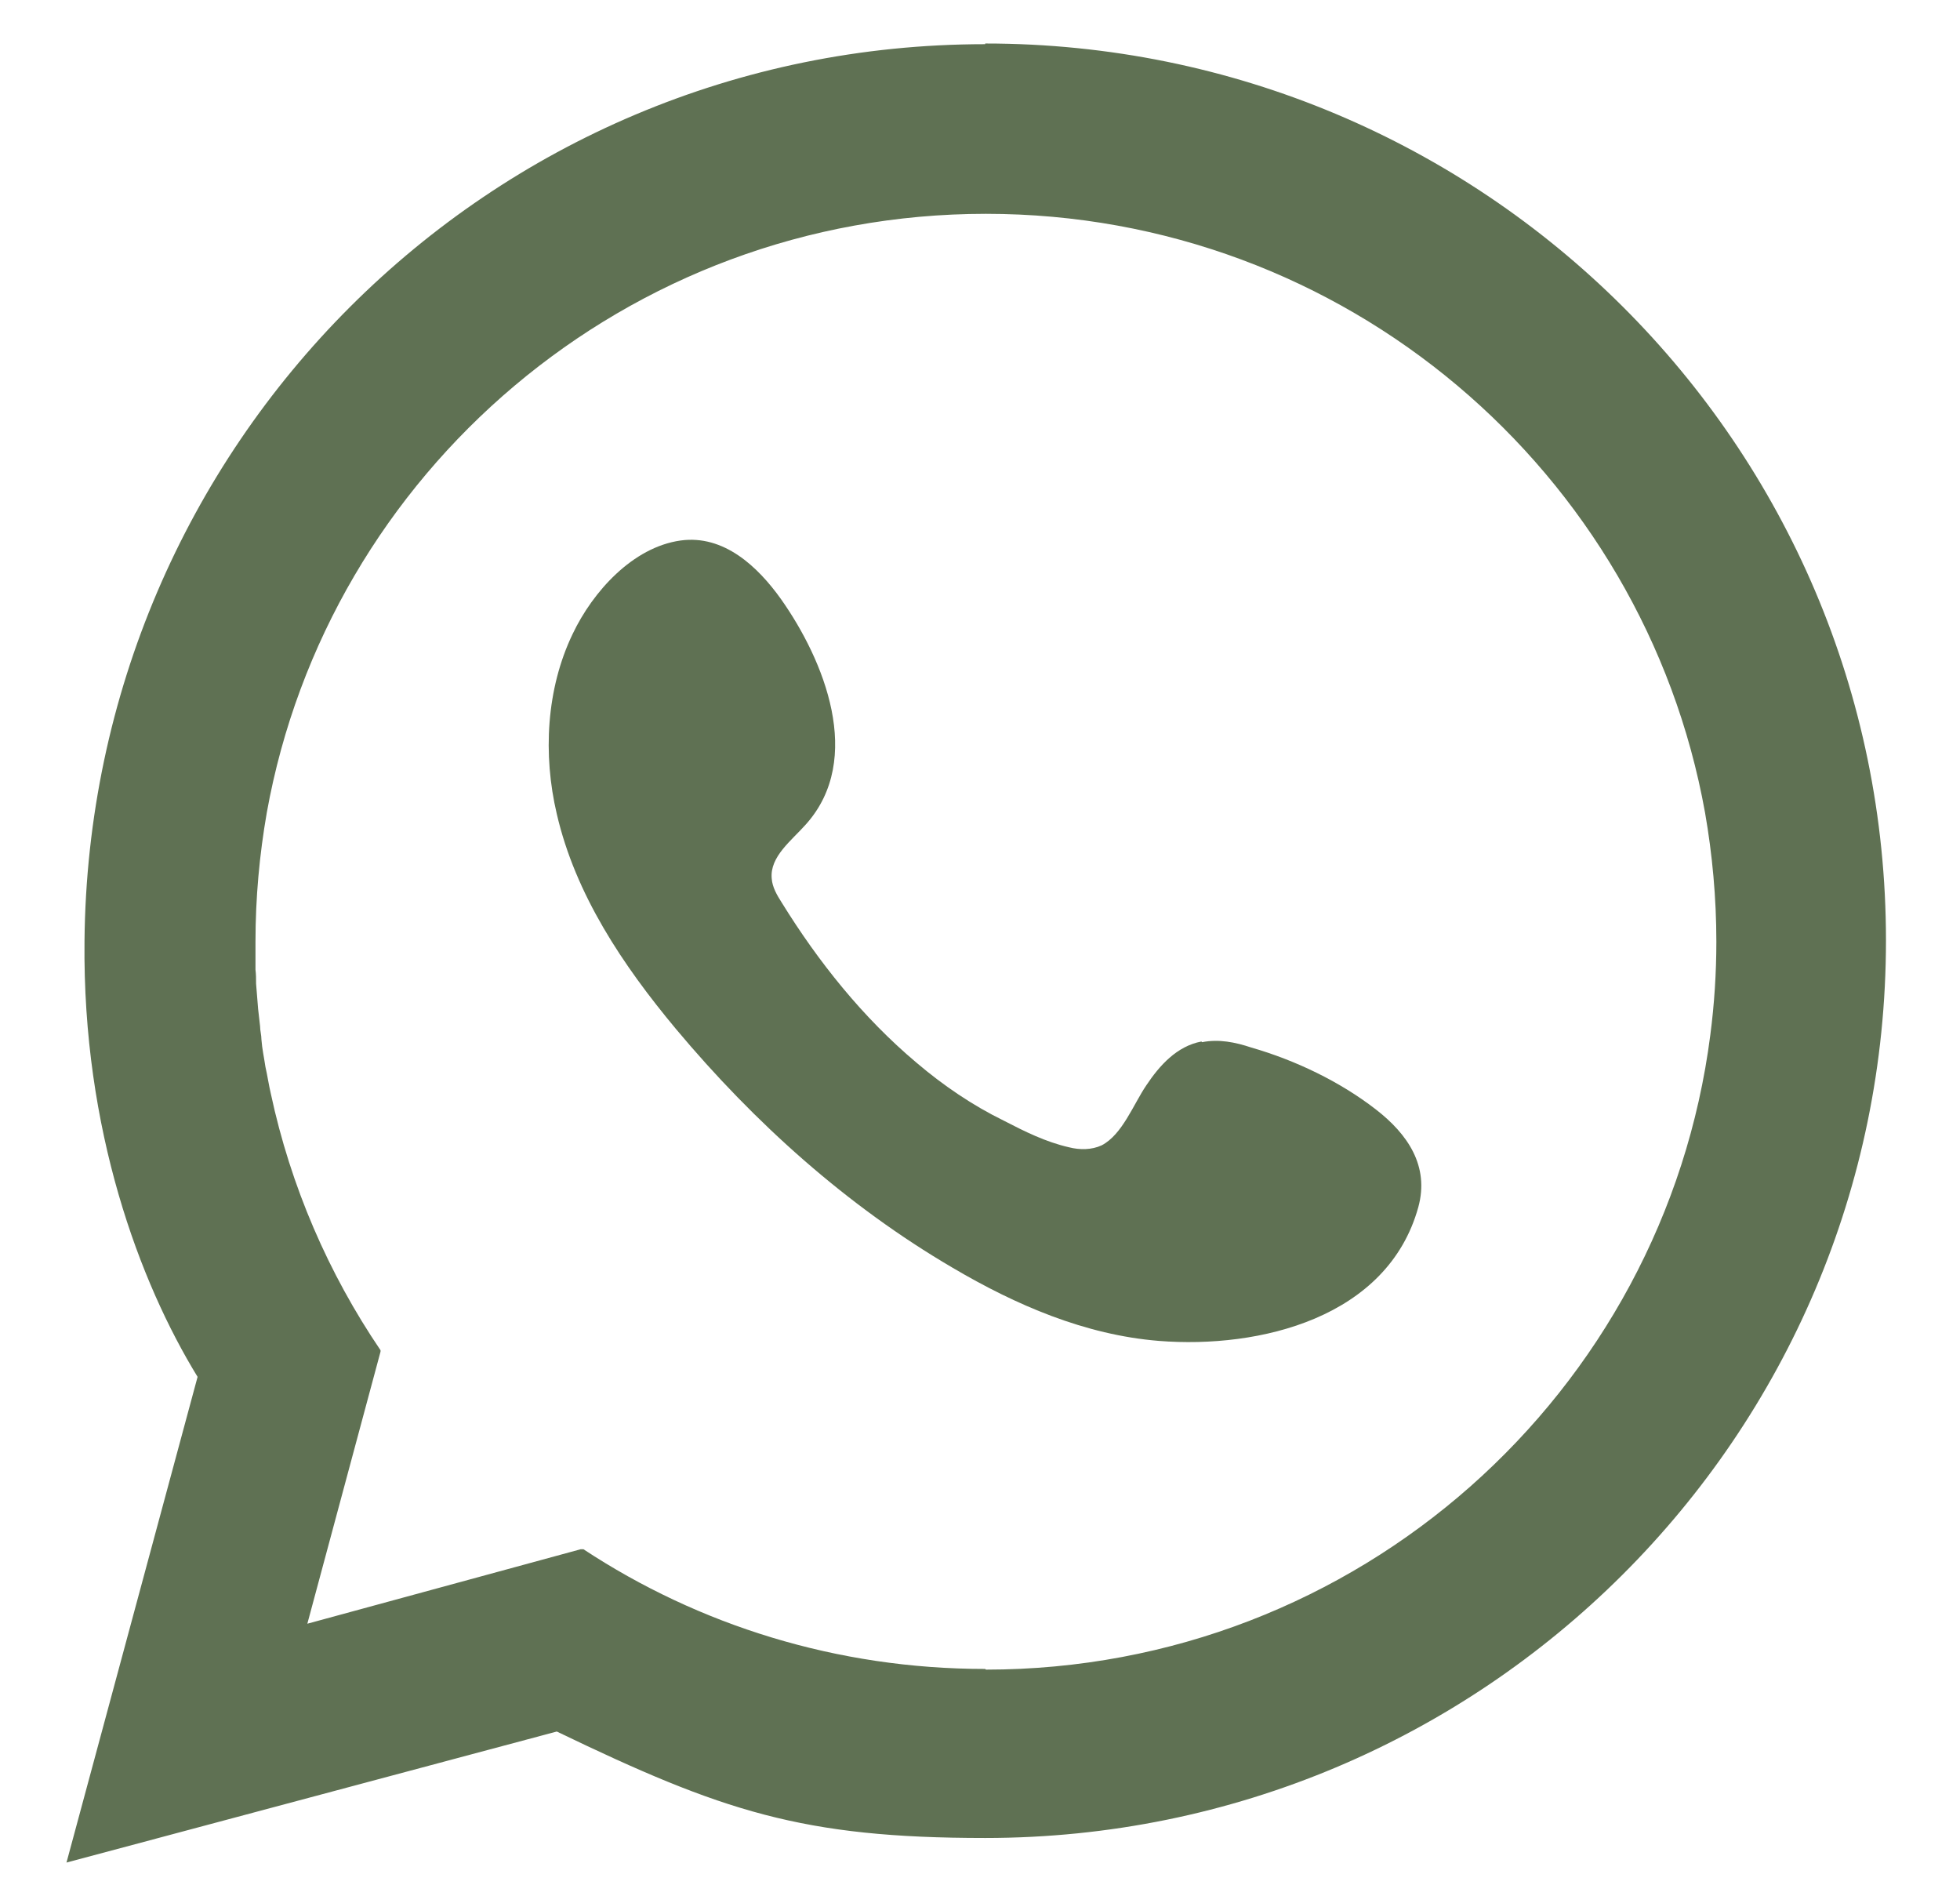
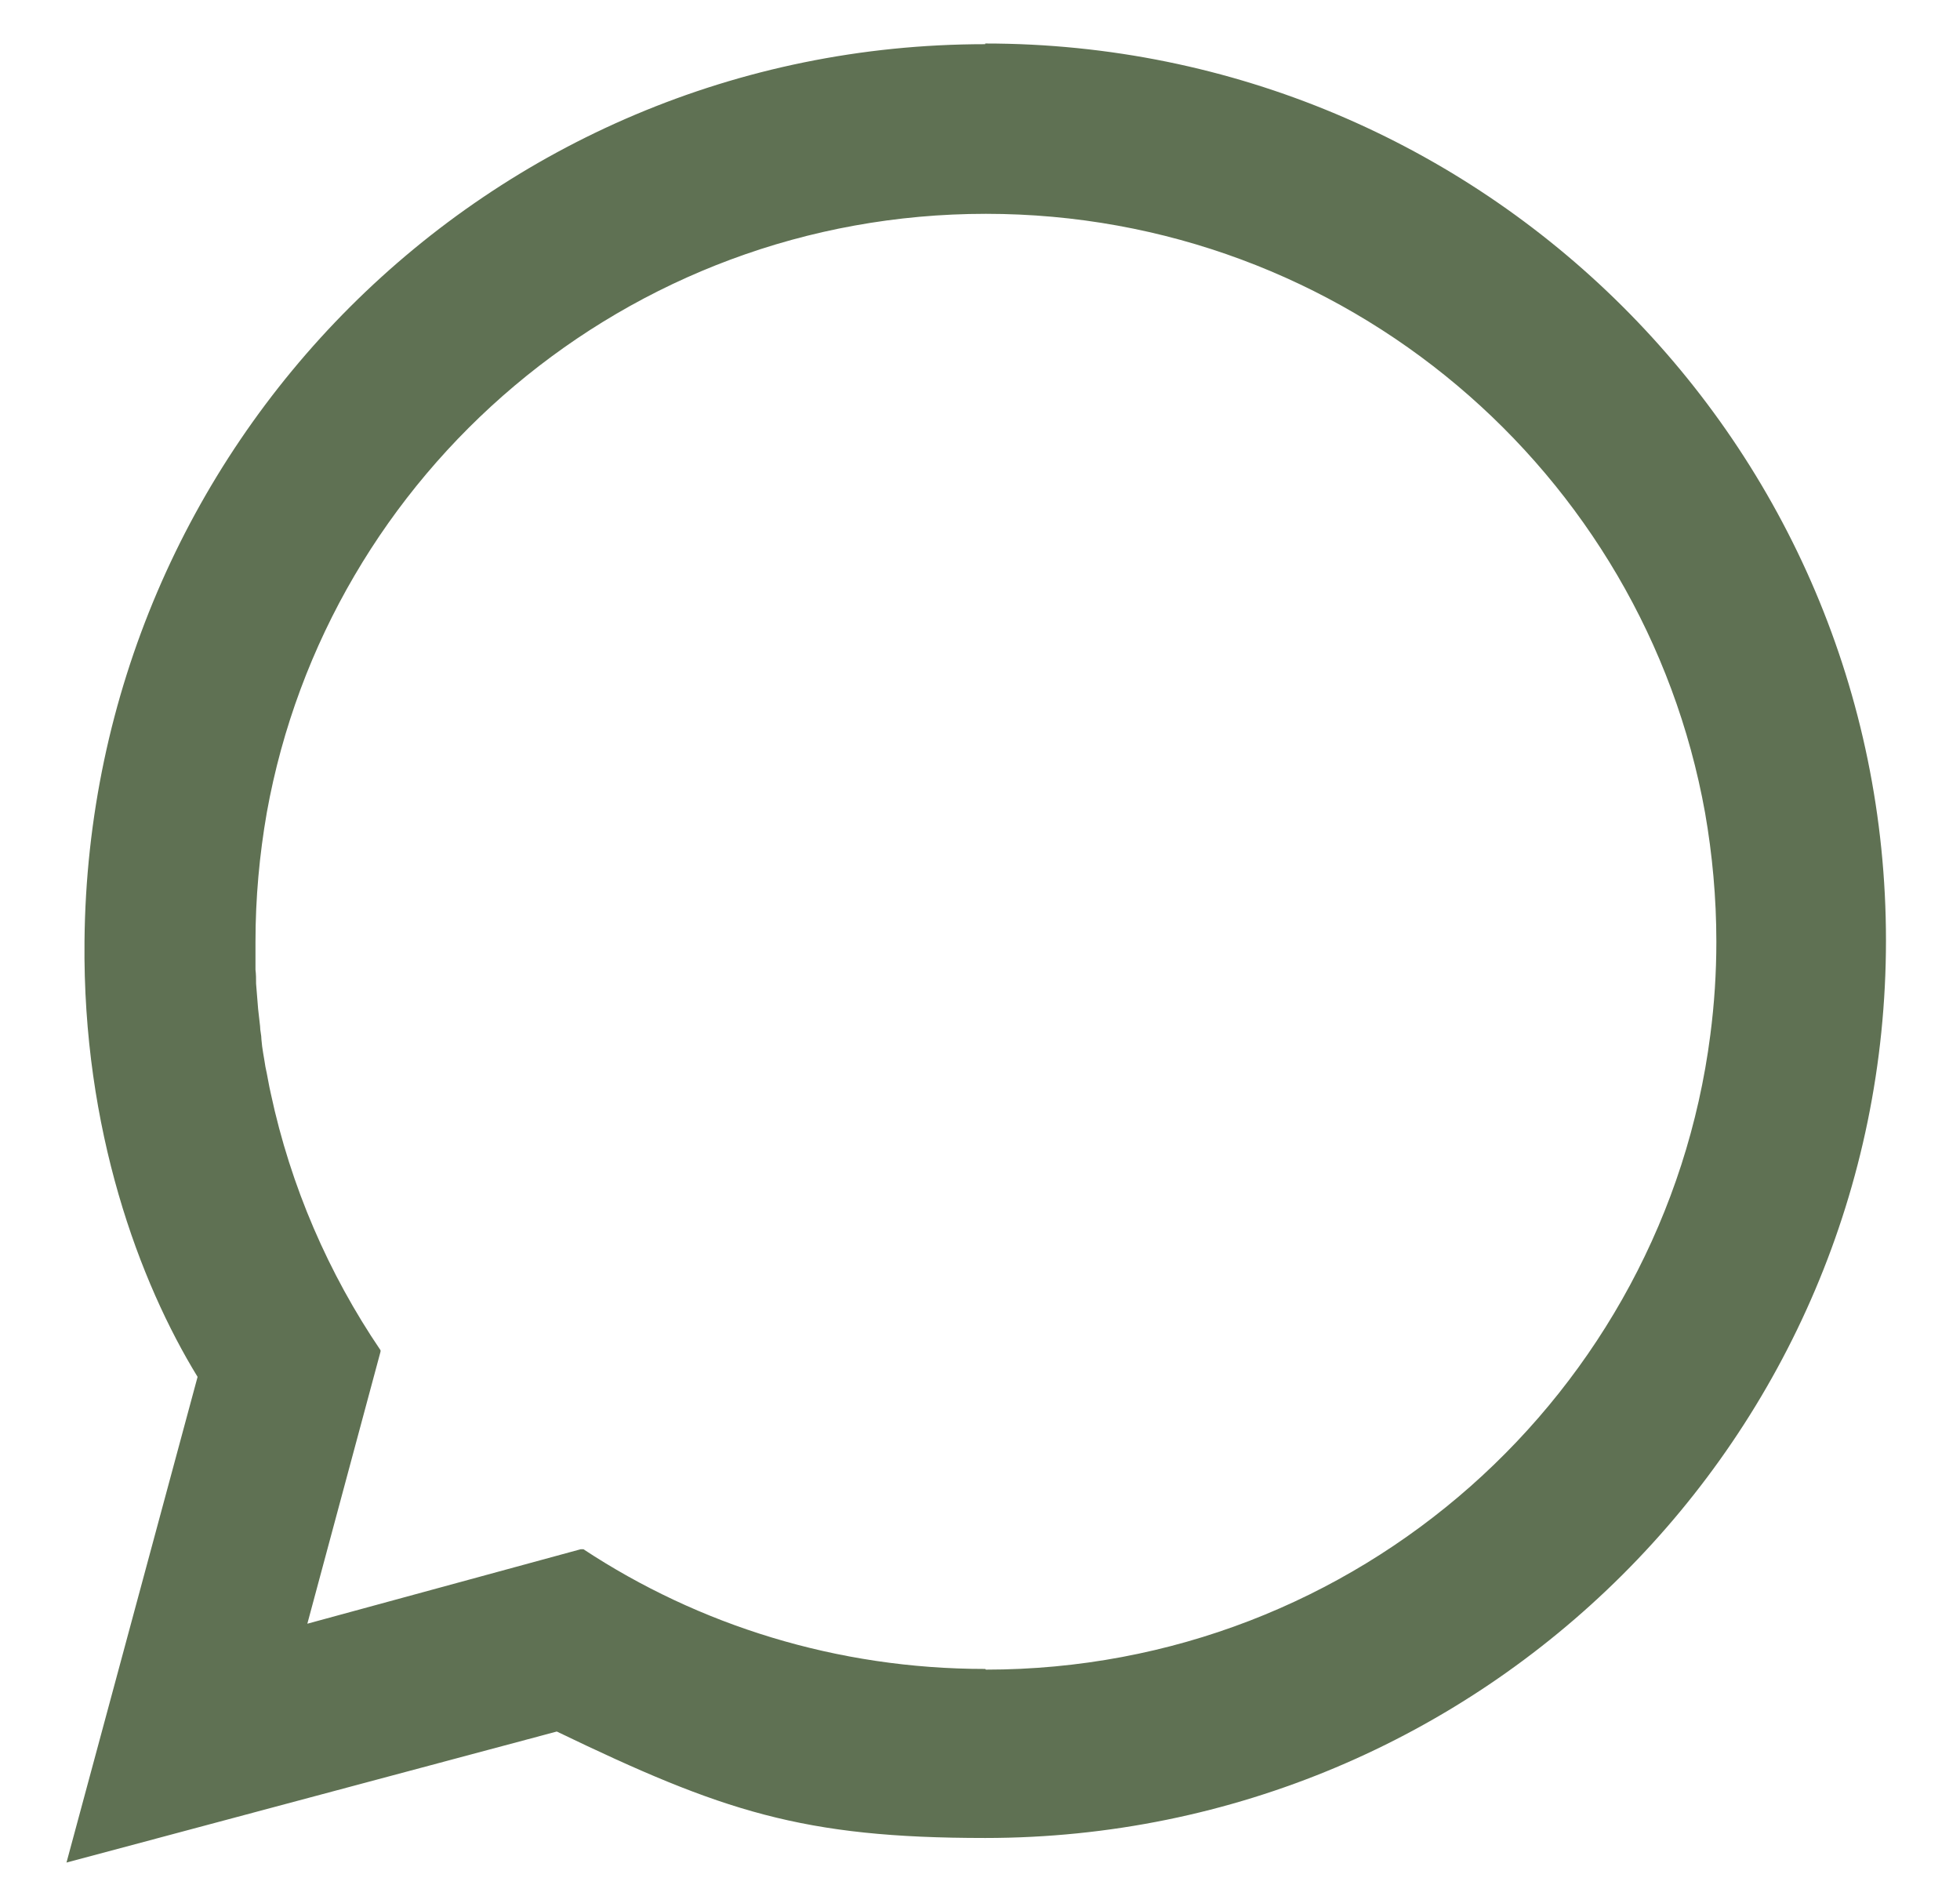
<svg xmlns="http://www.w3.org/2000/svg" width="26" height="25" viewBox="0 0 26 25" fill="none">
  <path d="M13.069 0.586C6.468 0.586 1.182 5.916 1.121 12.482C1.094 14.988 1.853 17.009 2.621 18.262L0.882 24.704L7.386 22.966C9.584 24.025 10.643 24.378 13.069 24.378C19.67 24.378 25.018 19.047 25.018 12.473C25.018 5.899 19.67 0.577 13.069 0.577V0.586ZM13.069 22.136C11.101 22.136 9.266 21.554 7.739 20.548H7.704L4.077 21.536L5.048 17.927V17.909C4.359 16.894 3.856 15.738 3.592 14.503C3.565 14.388 3.547 14.264 3.521 14.15C3.503 14.026 3.477 13.912 3.468 13.788C3.468 13.726 3.45 13.673 3.45 13.611C3.441 13.541 3.433 13.461 3.424 13.382C3.415 13.276 3.406 13.161 3.397 13.047C3.397 12.985 3.397 12.923 3.389 12.861C3.389 12.738 3.389 12.614 3.389 12.491C3.389 11.908 3.442 11.335 3.539 10.779C4.35 6.269 8.313 2.836 13.078 2.836C17.843 2.836 21.806 6.26 22.618 10.779C22.715 11.335 22.768 11.908 22.768 12.491C22.768 12.905 22.741 13.32 22.688 13.726C22.079 18.474 18.011 22.145 13.078 22.145L13.069 22.136Z" fill="#5F7153" />
-   <path d="M15.946 13.823C16.167 13.779 16.387 13.823 16.599 13.894C17.182 14.062 17.773 14.344 18.25 14.714C18.673 15.041 18.964 15.465 18.814 16.012C18.408 17.477 16.714 17.891 15.373 17.785C14.393 17.706 13.475 17.309 12.637 16.815C11.234 15.994 10.007 14.891 8.966 13.647C8.26 12.8 7.633 11.864 7.386 10.796C7.201 10.011 7.245 9.137 7.598 8.405C7.863 7.849 8.392 7.258 9.028 7.169C9.601 7.09 10.051 7.513 10.36 7.946C10.934 8.758 11.463 10.064 10.695 10.929C10.501 11.149 10.21 11.361 10.237 11.652C10.245 11.767 10.307 11.873 10.369 11.97C10.854 12.755 11.446 13.497 12.16 14.097C12.513 14.397 12.902 14.662 13.316 14.864C13.59 15.006 13.872 15.147 14.181 15.217C14.322 15.253 14.481 15.253 14.614 15.191C14.887 15.05 15.037 14.644 15.205 14.397C15.381 14.132 15.611 13.876 15.937 13.814L15.946 13.823Z" fill="#5F7153" />
</svg>